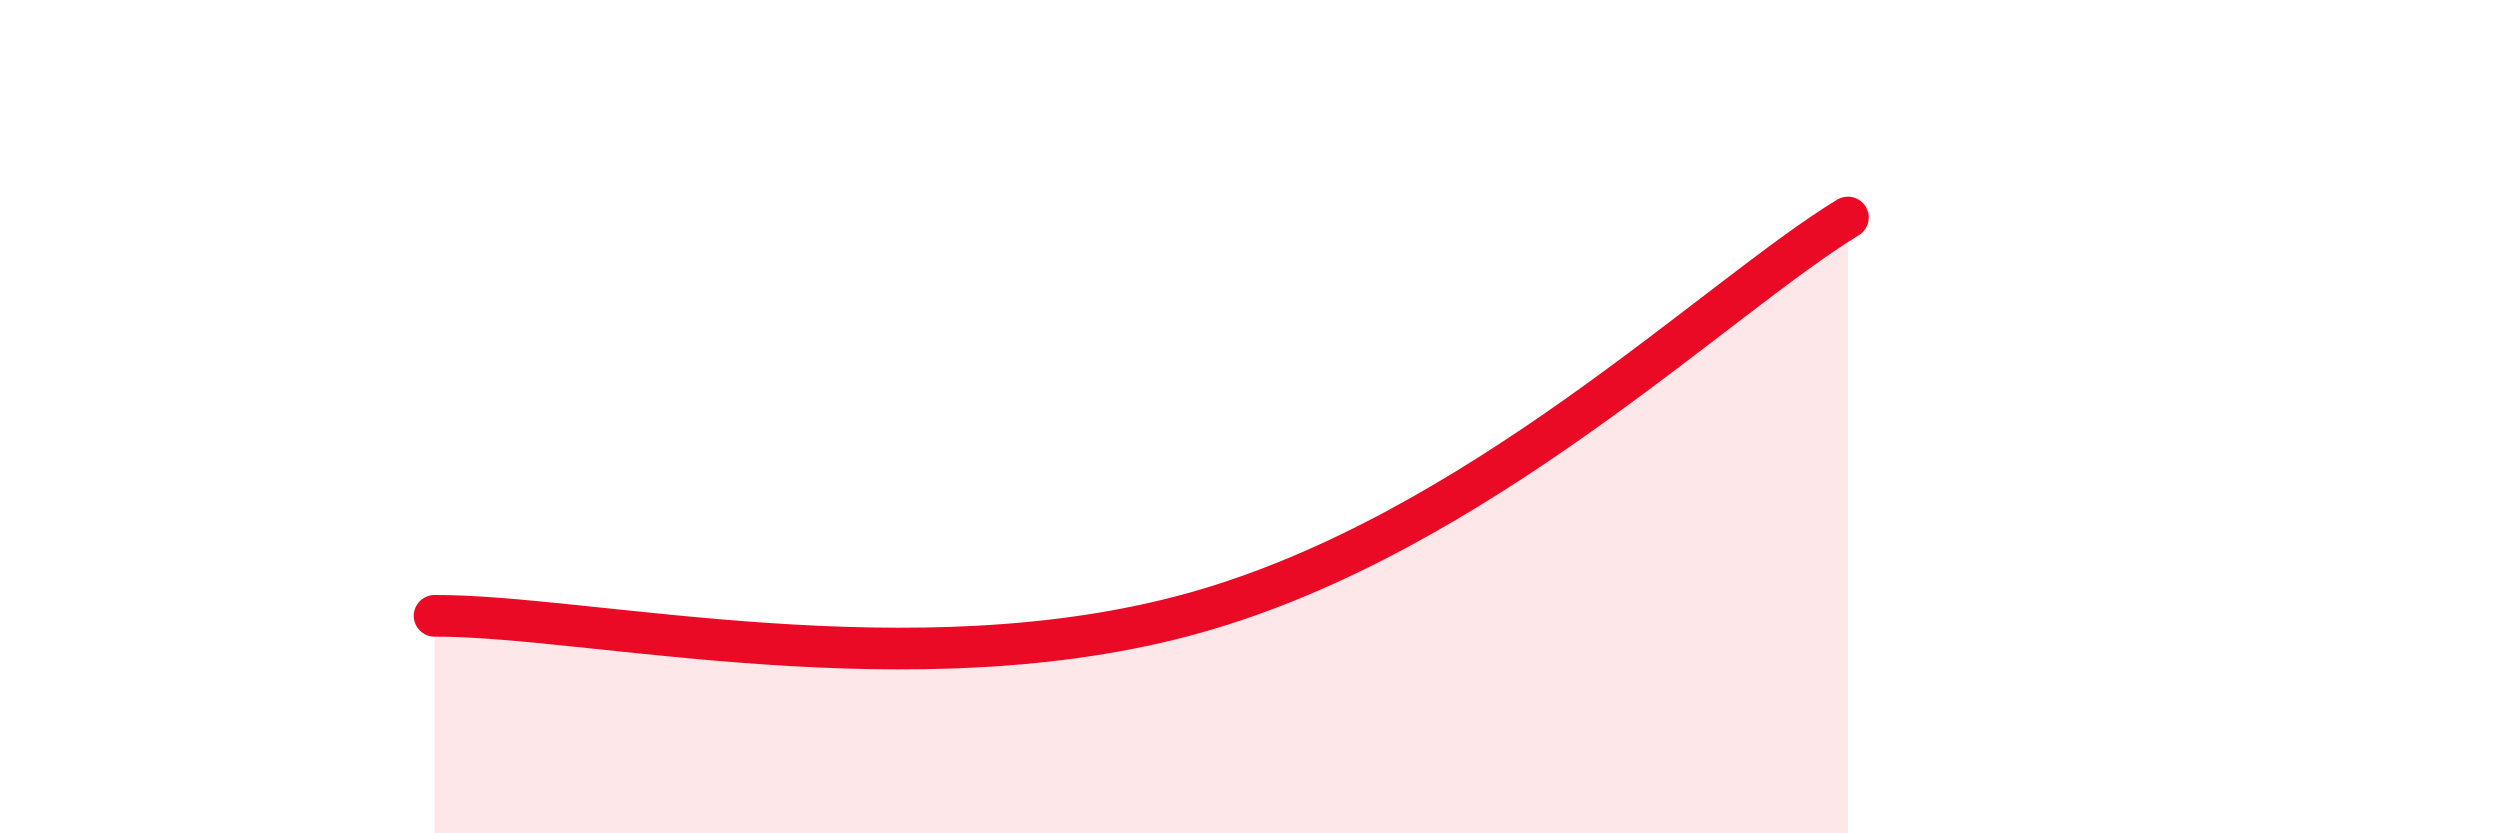
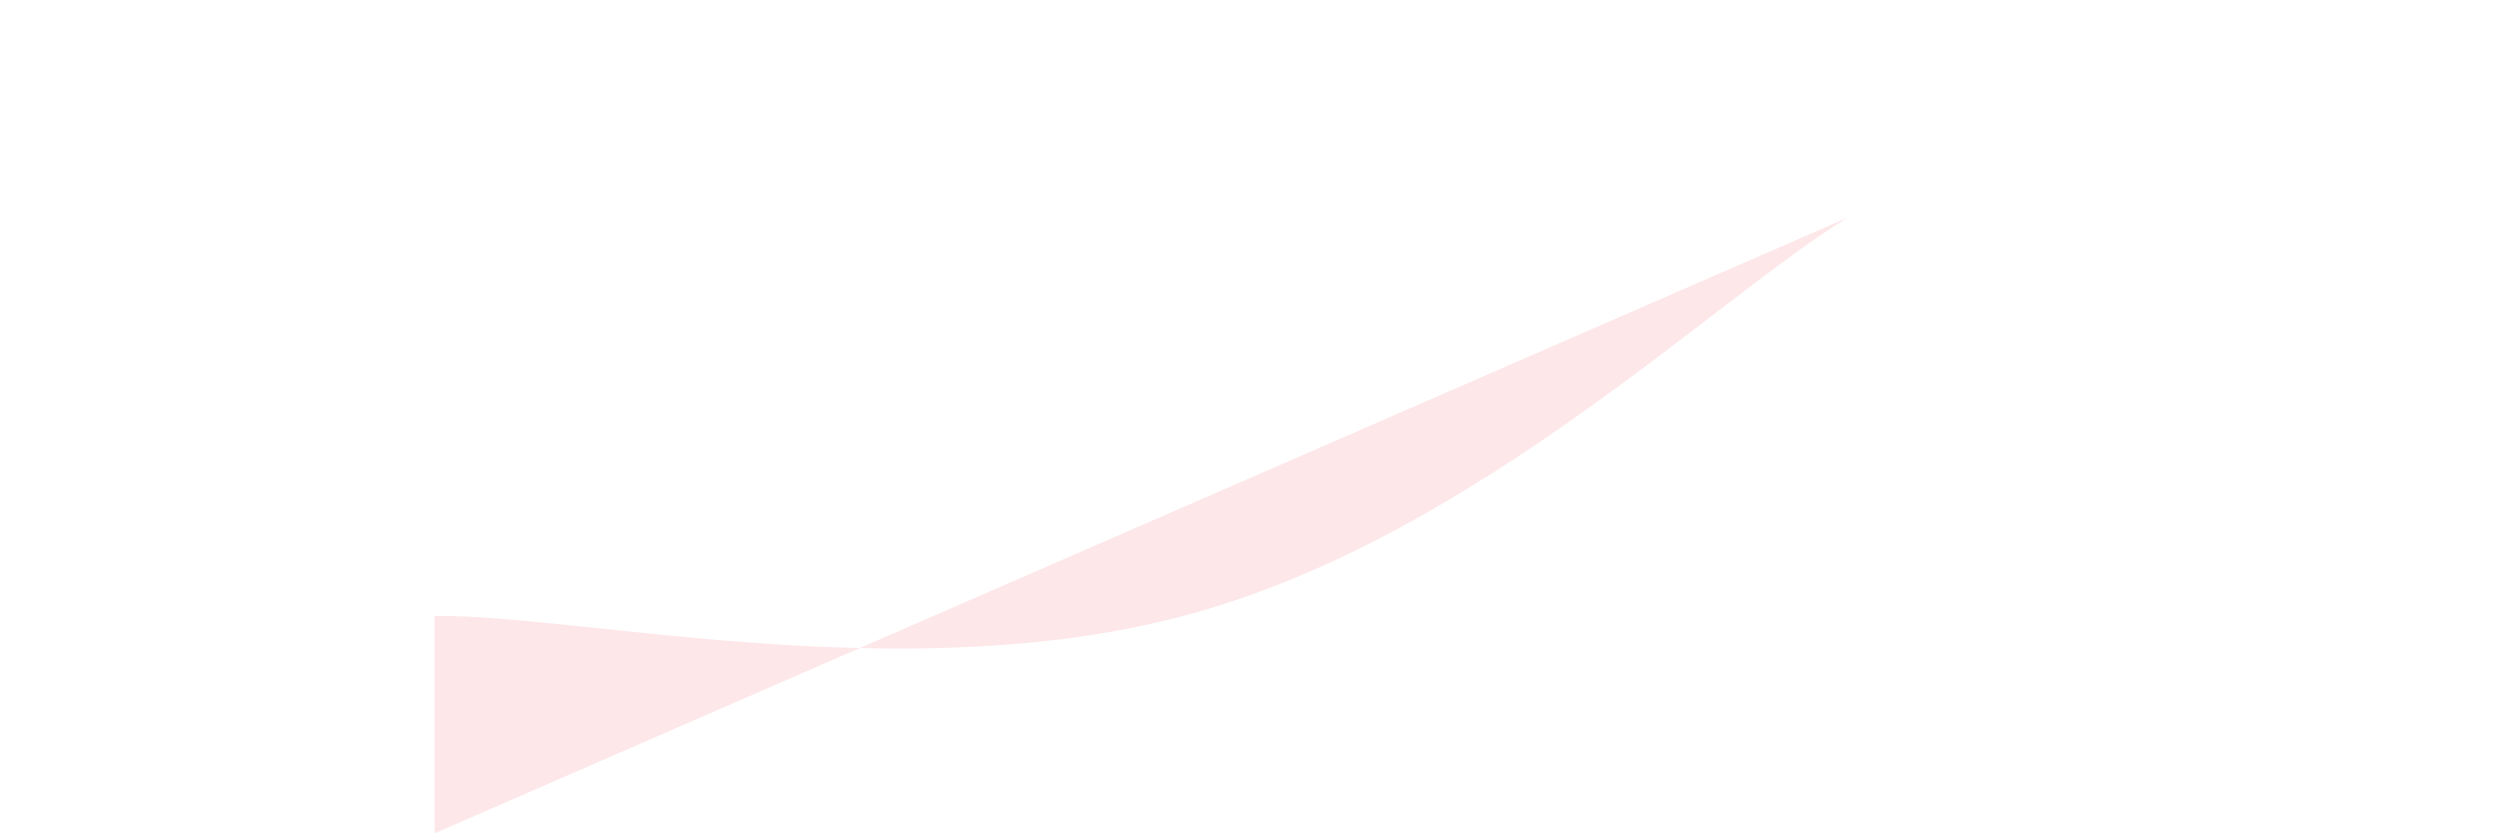
<svg xmlns="http://www.w3.org/2000/svg" width="60" height="20" viewBox="0 0 60 20">
-   <path d="M 10.43,14.78 C 14.08,14.76 21.92,16.61 28.7,14.7 C 35.48,12.79 41.22,7.12 44.35,5.22L44.35 20L10.43 20Z" fill="#EB0A25" opacity="0.1" stroke-linecap="round" stroke-linejoin="round" />
-   <path d="M 10.43,14.78 C 14.08,14.76 21.92,16.61 28.7,14.7 C 35.48,12.79 41.22,7.12 44.35,5.22" stroke="#EB0A25" stroke-width="1" fill="none" stroke-linecap="round" stroke-linejoin="round" />
+   <path d="M 10.43,14.78 C 14.08,14.76 21.92,16.61 28.7,14.7 C 35.48,12.79 41.22,7.12 44.35,5.22L10.43 20Z" fill="#EB0A25" opacity="0.1" stroke-linecap="round" stroke-linejoin="round" />
</svg>